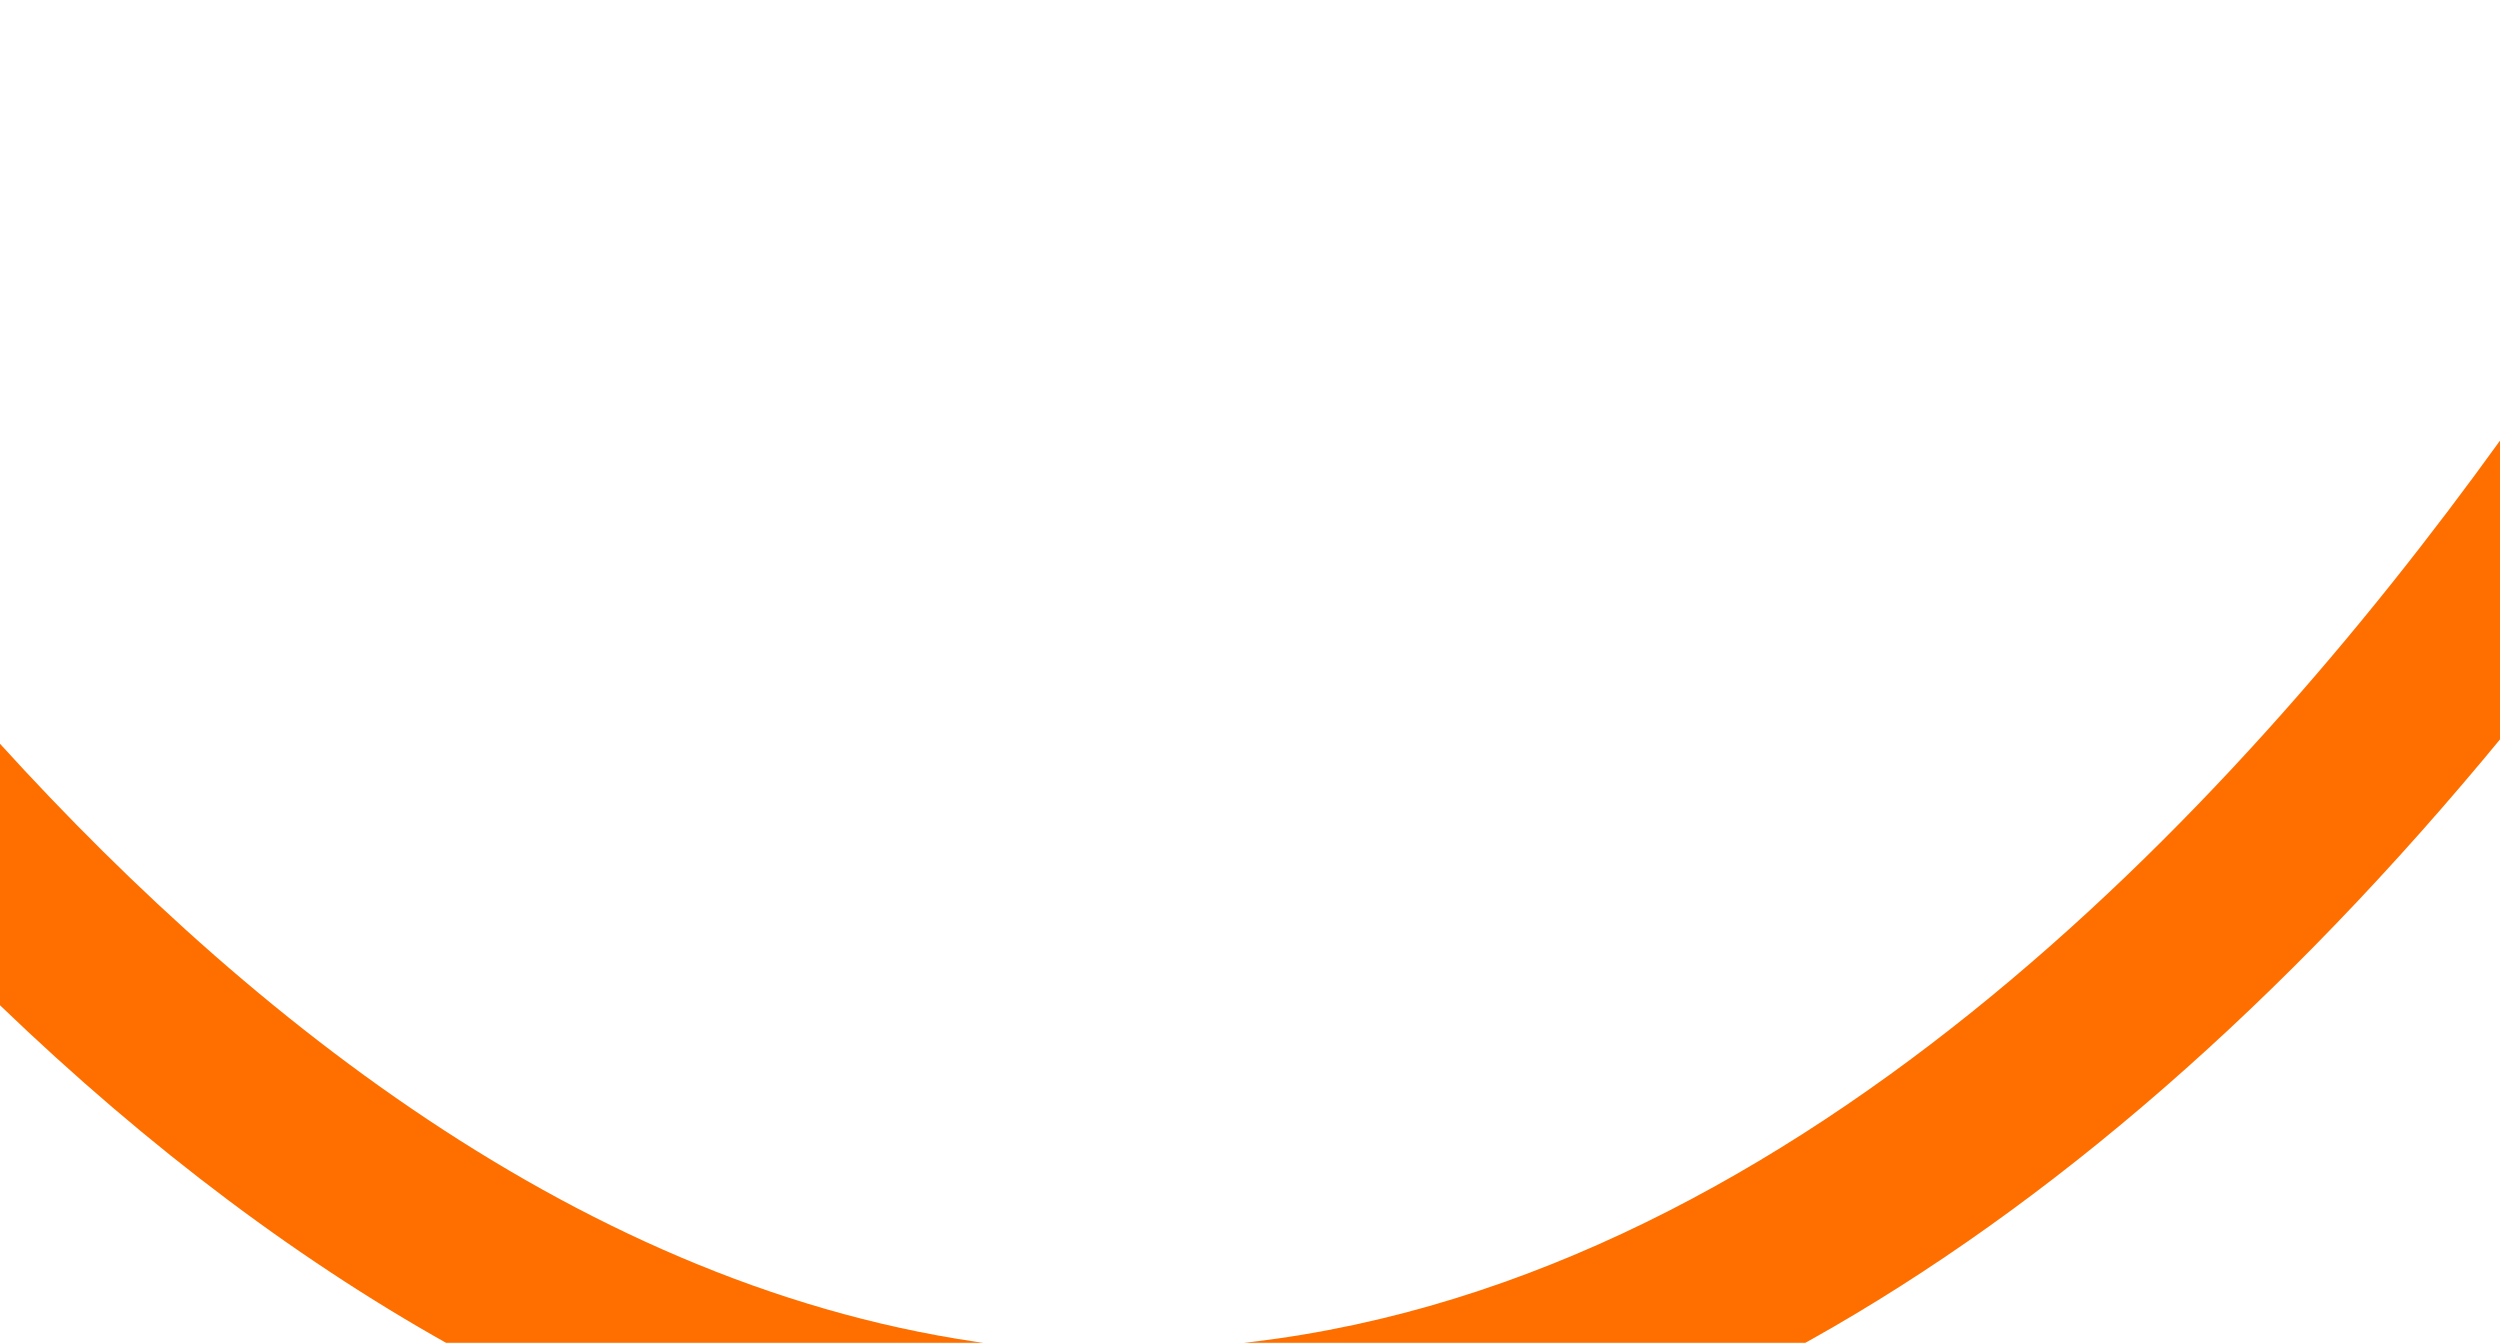
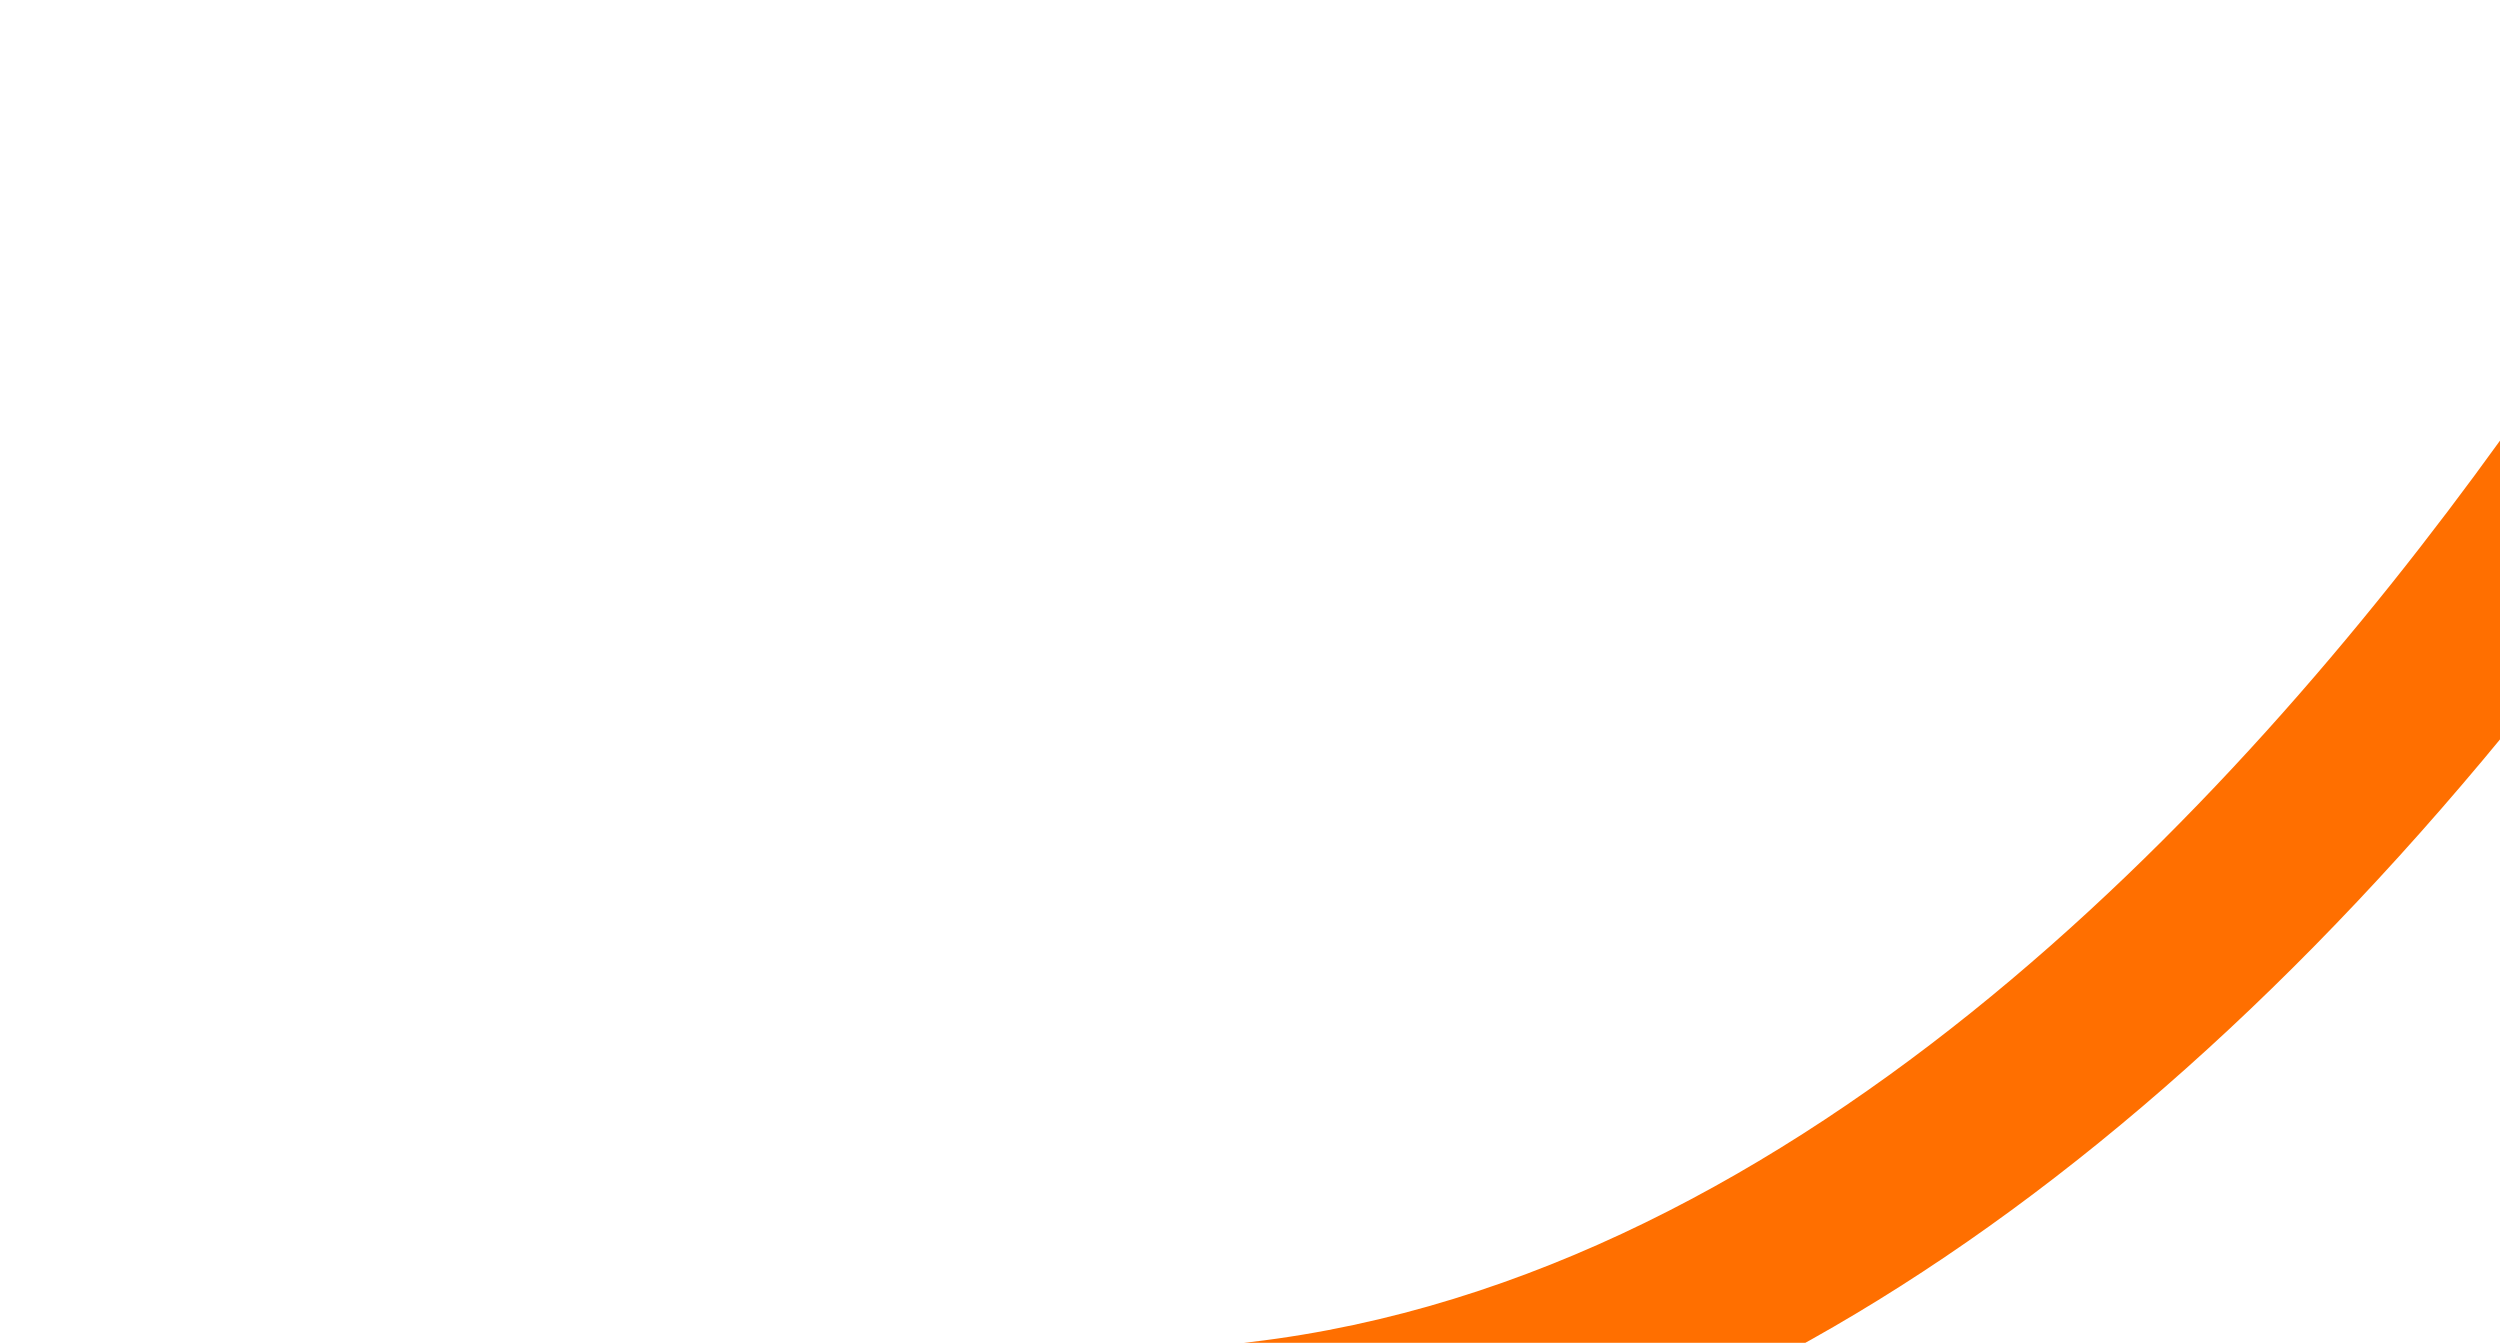
<svg xmlns="http://www.w3.org/2000/svg" version="1.1" id="Laag_1" x="0px" y="0px" viewBox="0 0 670.978 360.399" style="enable-background:new 0 0 670.978 360.399;" xml:space="preserve">
  <style type="text/css">
	.st0{fill:#FF6F00;}
</style>
  <path class="st0" d="M328.718,360.93c-10.435,0.976-20.885,1.186-31.342,1.022c-0.097,0.312-0.222,0.61-0.325,0.92h182.993  c64.291-34.83,127.117-88.186,186.157-158.666c1.62-1.934,3.219-3.864,4.809-5.793v-80.198  C599.048,218.06,478.51,346.929,328.718,360.93z" />
-   <path class="st0" d="M124.169,362.872h169.235c-5.319-0.135-10.637-0.381-15.949-0.879  C166.112,351.586,70.929,277.703-0.155,199.451v70.204C40.199,308.486,81.861,339.693,124.169,362.872z" />
</svg>